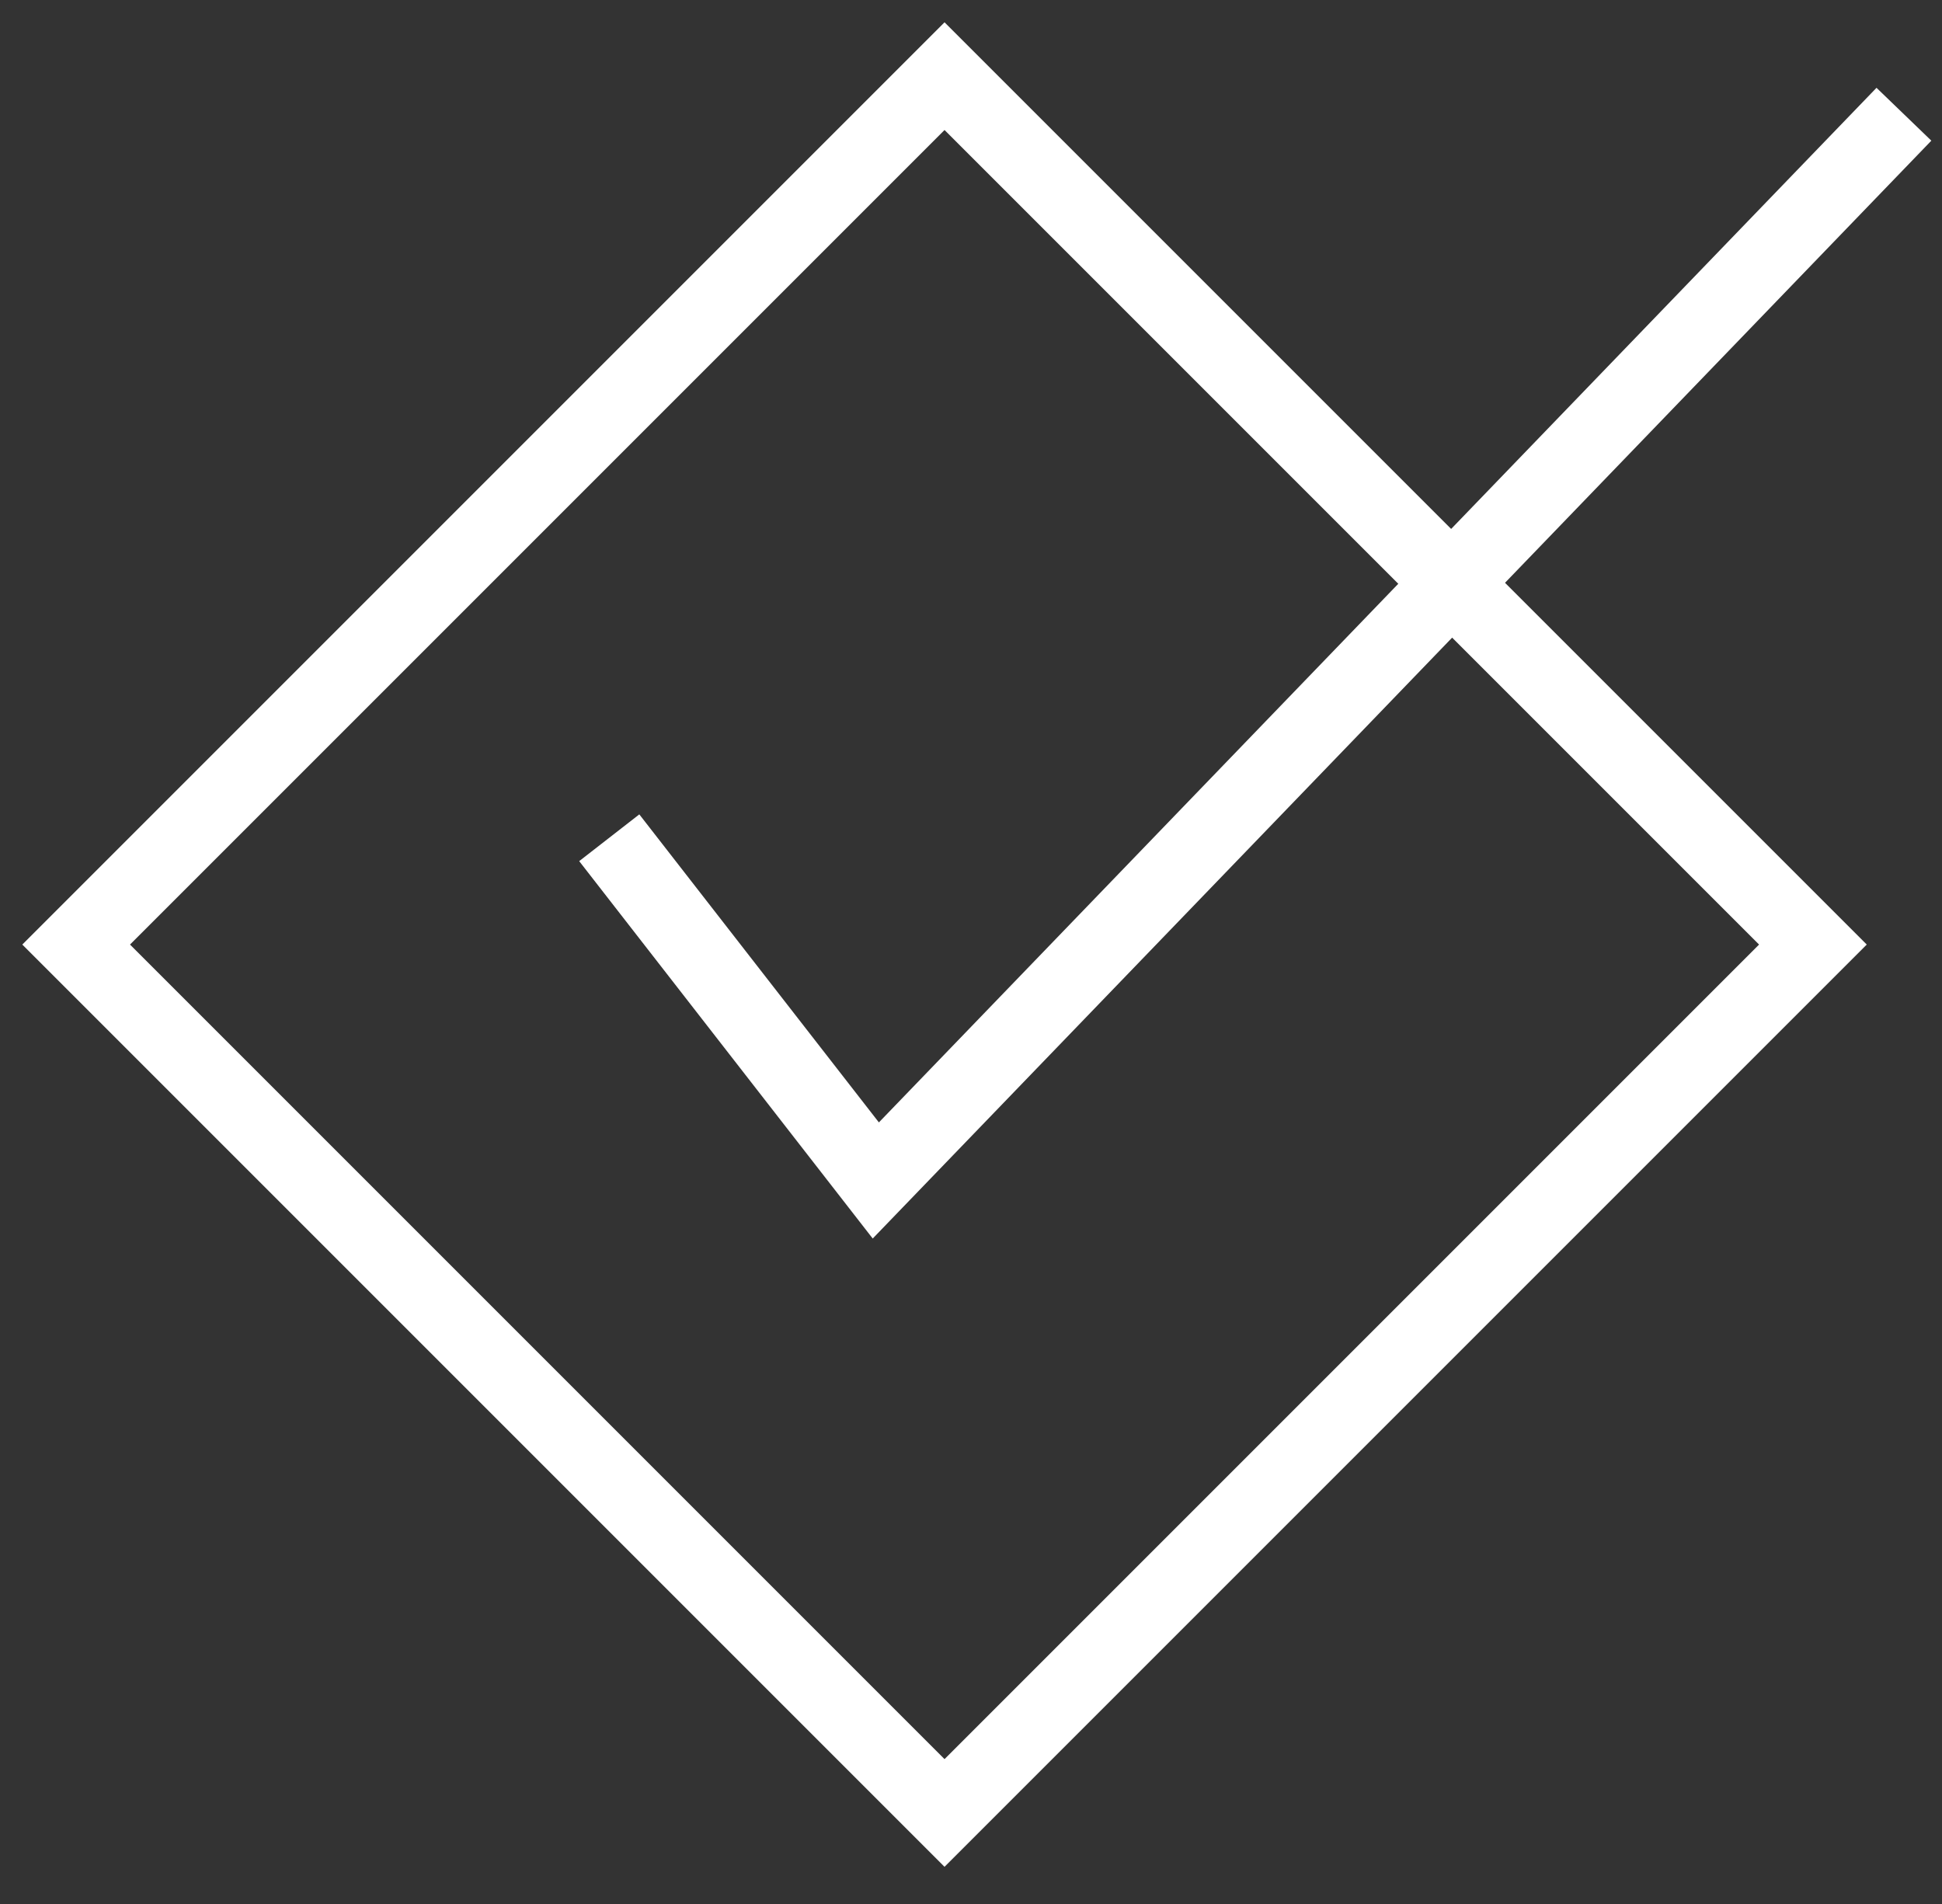
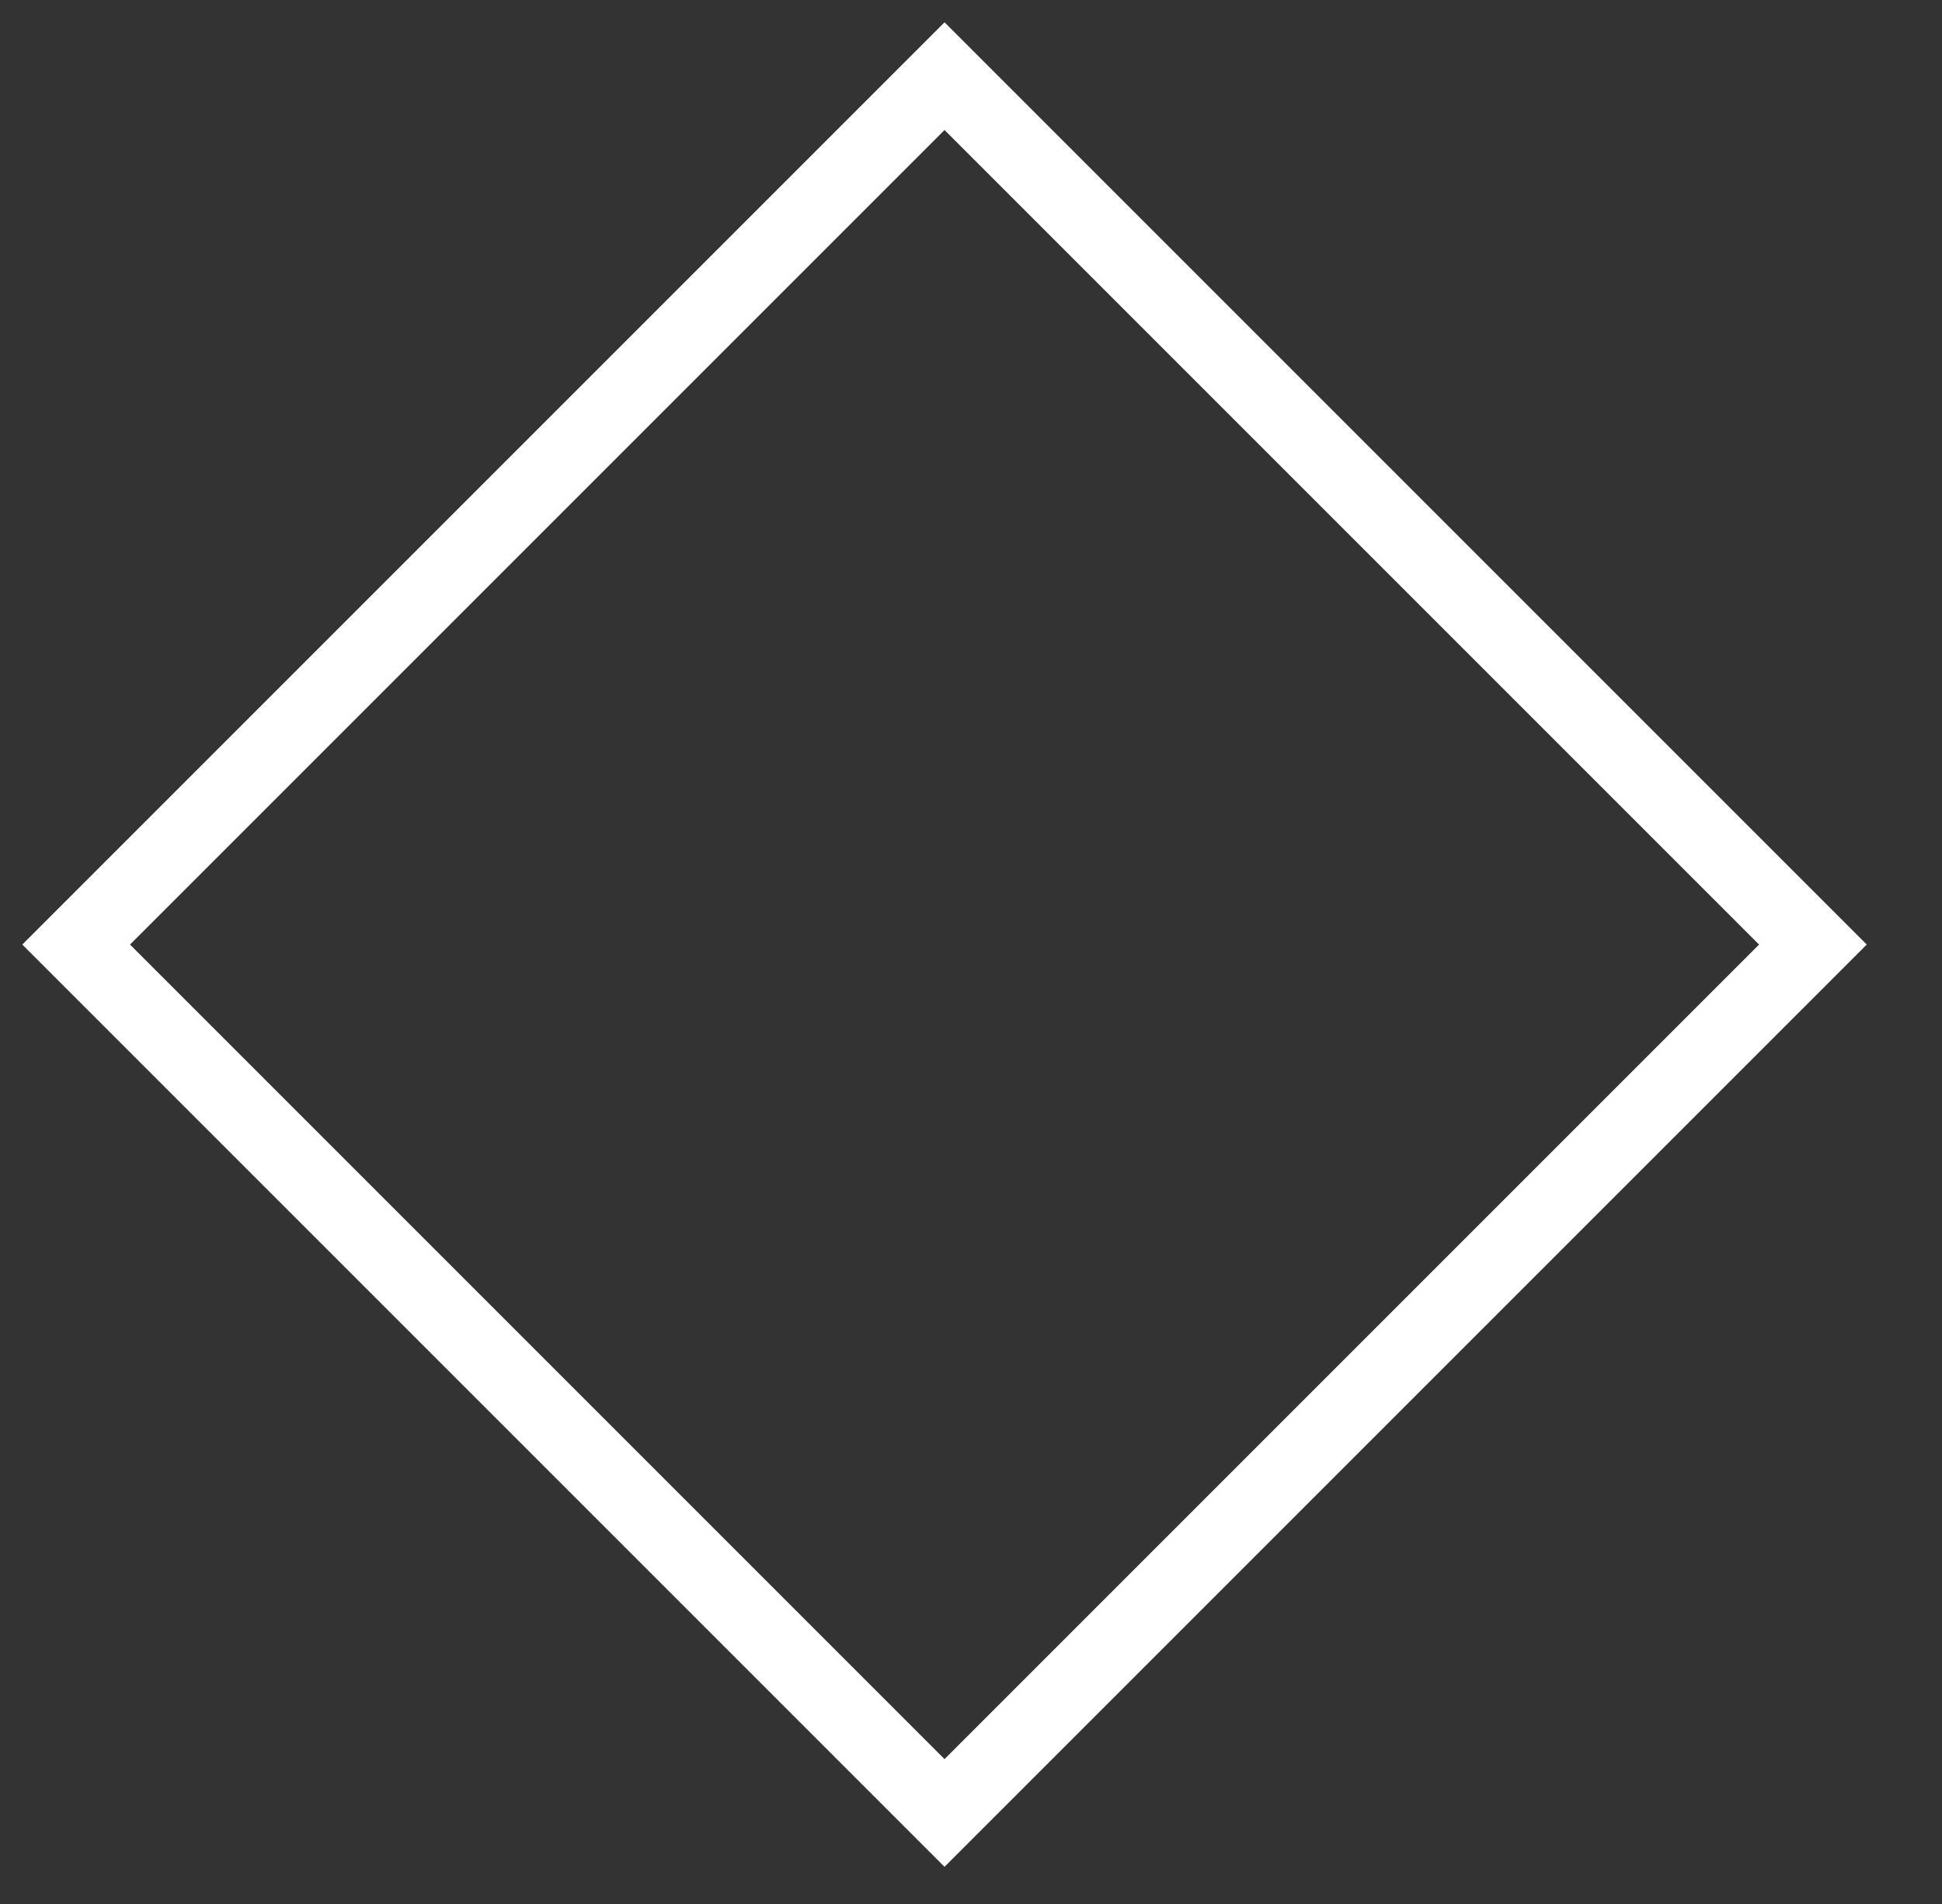
<svg xmlns="http://www.w3.org/2000/svg" width="51" height="50" viewBox="0 0 51 50" fill="none">
  <rect x="0" y="0" width="51" height="50" fill="#333333" stroke="none" />
  <rect x="24.805" y="2" width="32.251" height="32.251" transform="rotate(45 24.805 2)" stroke="white" stroke-width="2" />
-   <path d="M16 22L23 31L50 3" stroke="white" stroke-width="2" />
</svg>